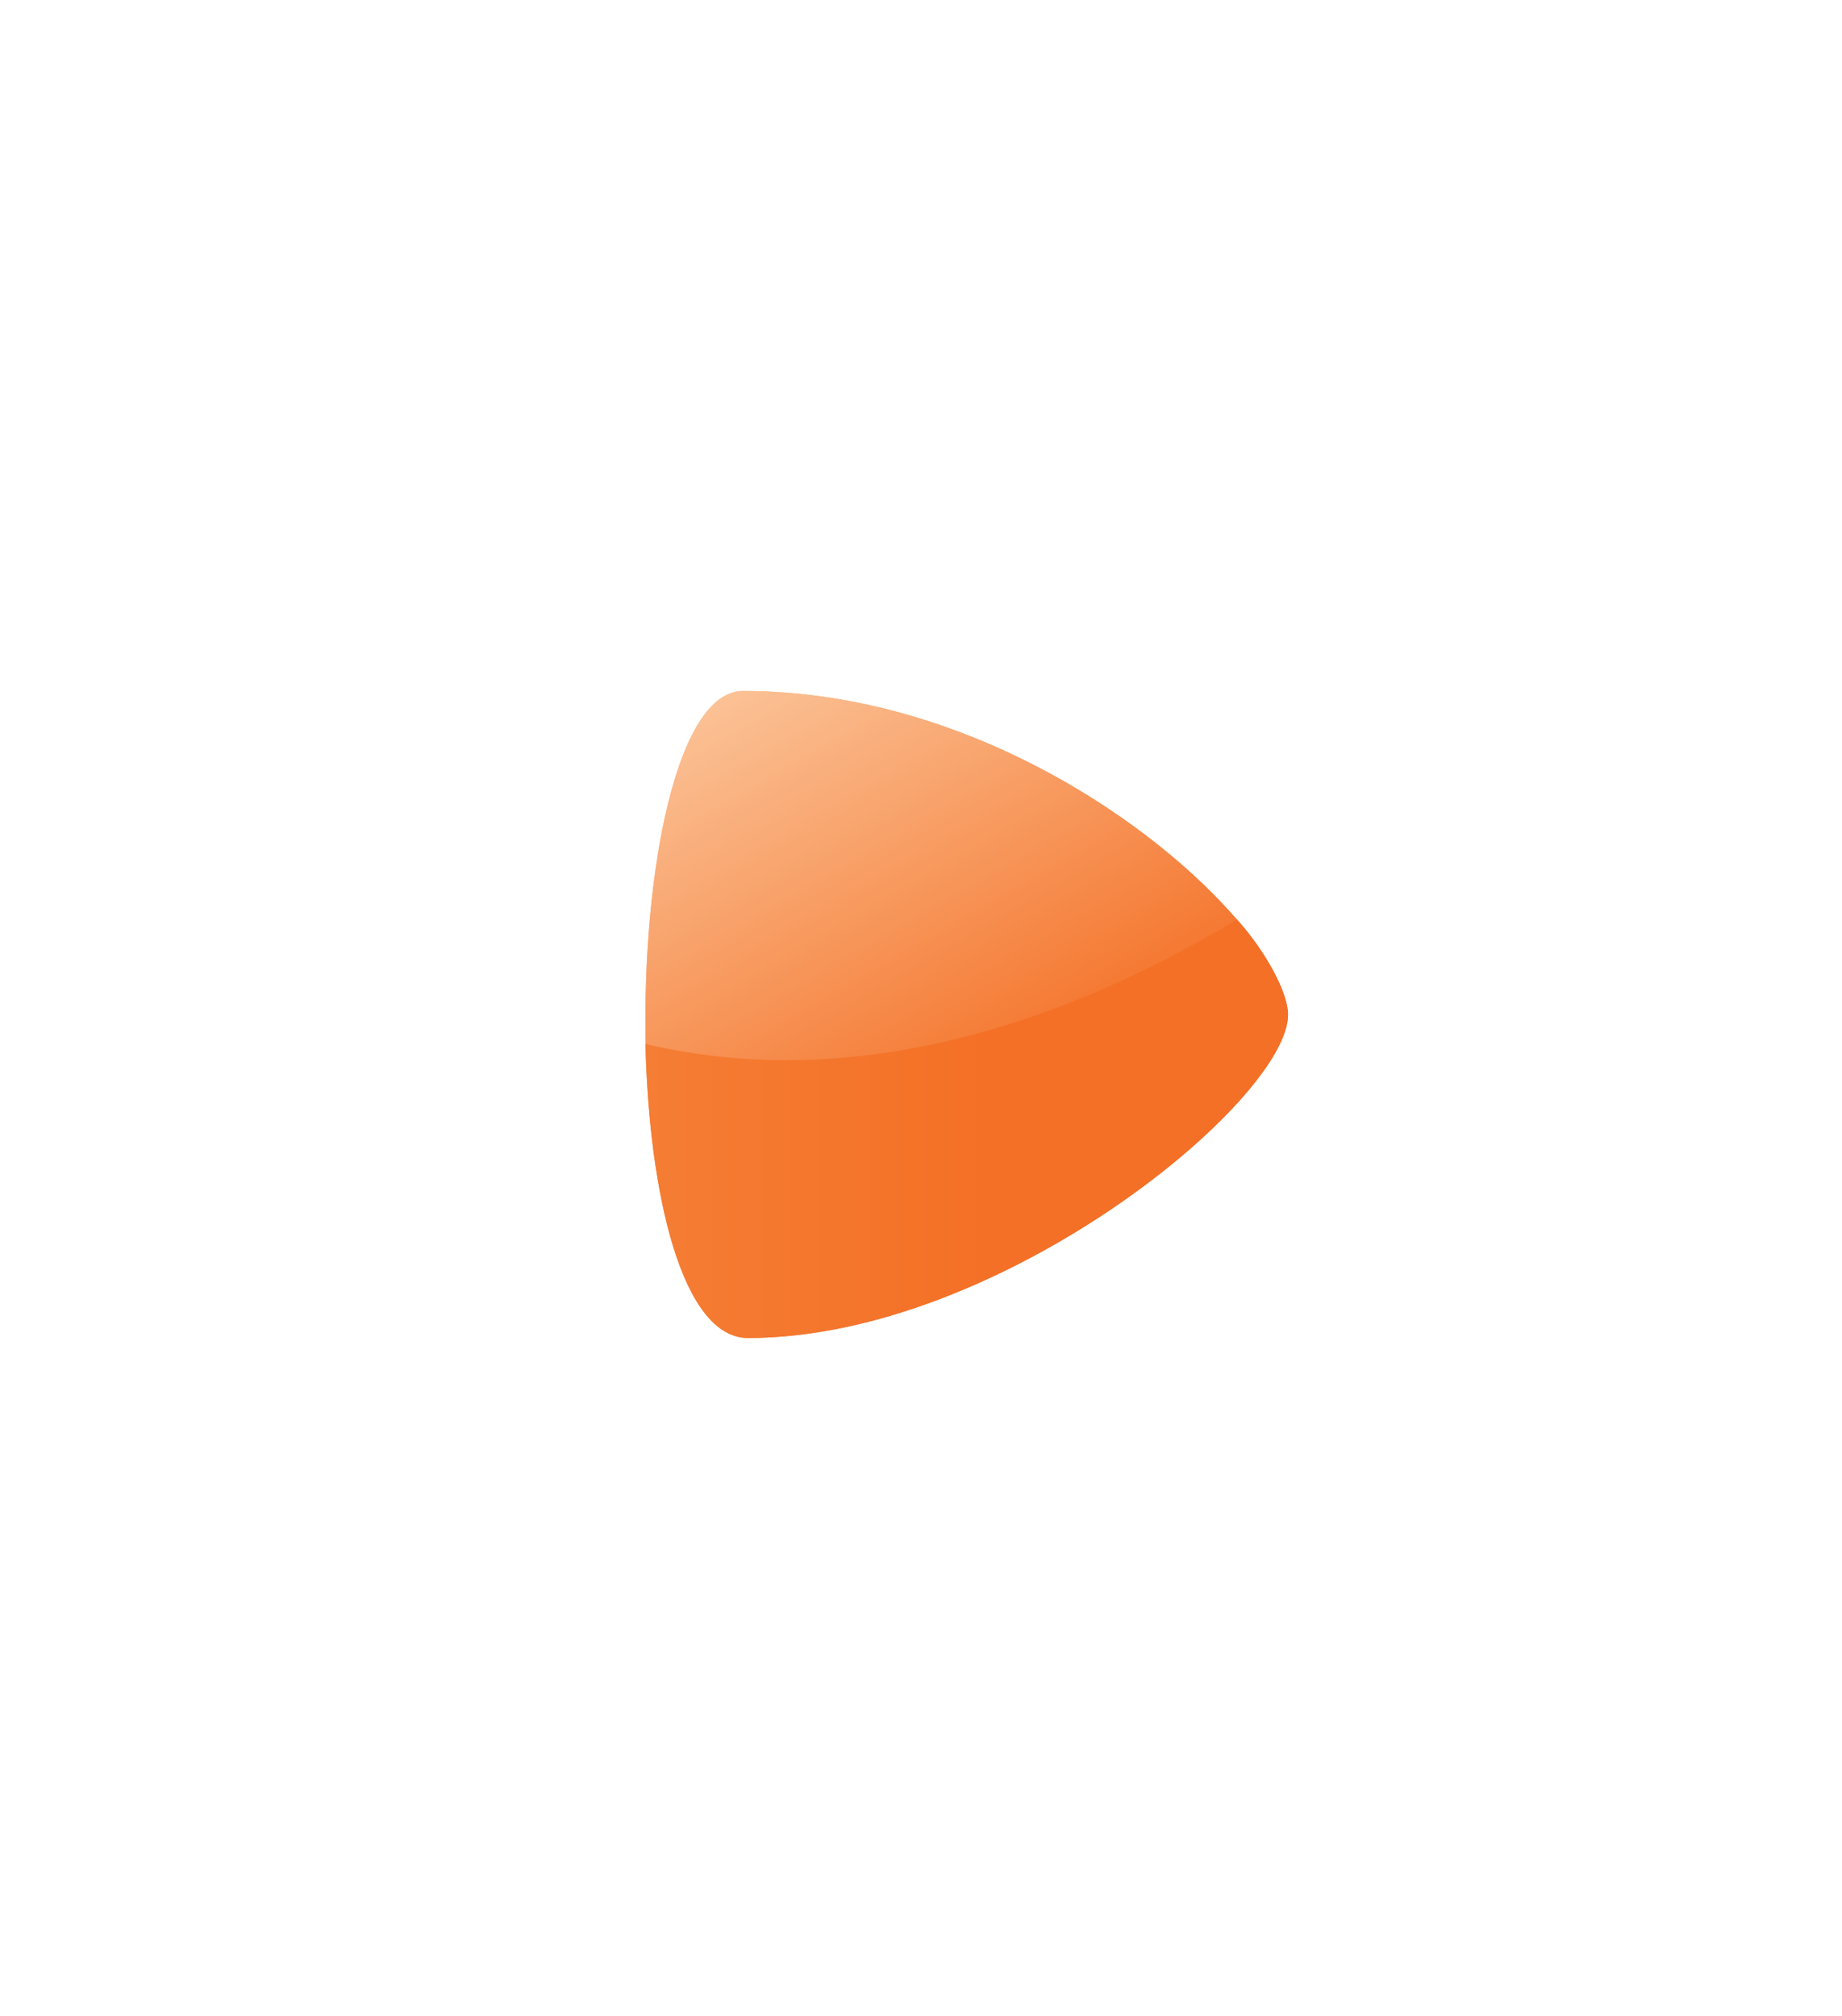
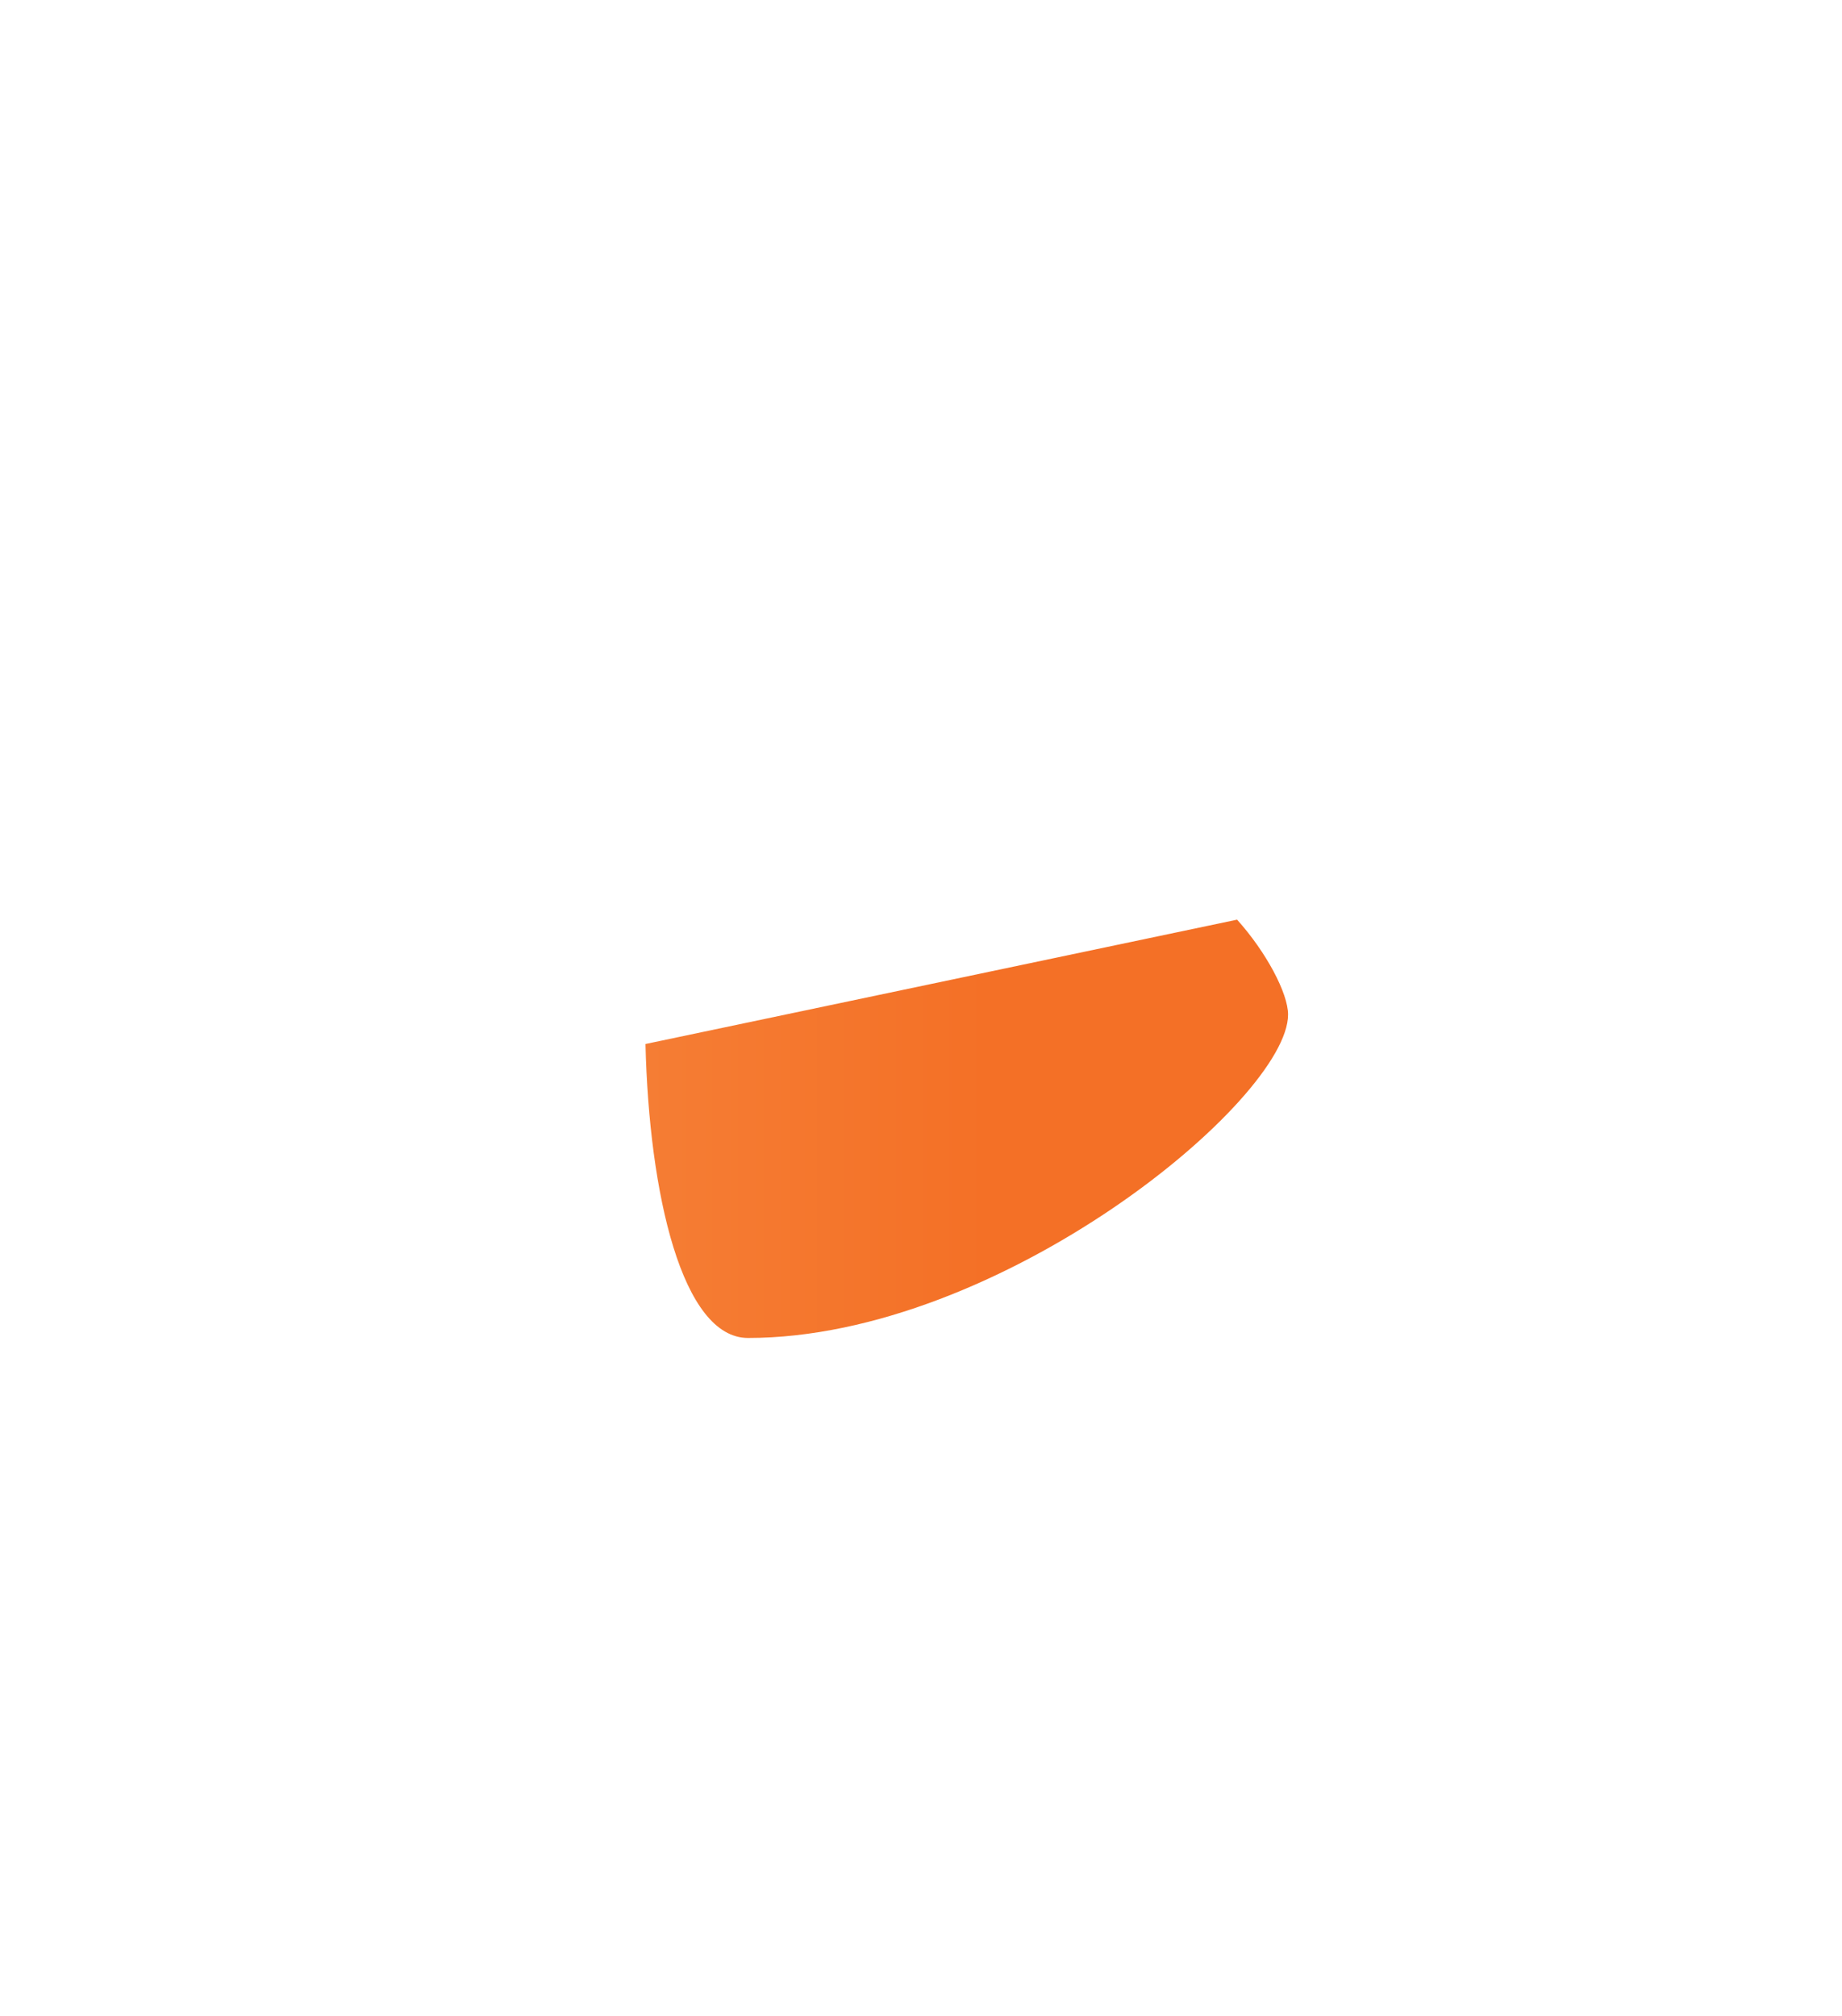
<svg xmlns="http://www.w3.org/2000/svg" width="127" height="139" viewBox="0 0 127 139" fill="none">
  <g filter="url(#filter0_d_1758_42792)">
-     <path d="M59.5 20L98.904 42.75V88.25L59.5 111L20.096 88.25V42.75L59.5 20Z" fill="white" />
-     <path d="M47.237 43.636C42.639 43.636 40.275 56.191 40.521 67.979C40.514 67.977 40.507 67.981 40.5 67.979C40.746 78.325 43.034 88.242 47.569 88.242C64.974 88.242 84.805 71.828 84.805 65.944C84.805 64.472 83.305 61.64 81.296 59.404C81.293 59.406 81.288 59.403 81.286 59.404C81.149 59.246 81.004 59.088 80.86 58.927C74.66 52.009 61.797 43.636 47.237 43.636Z" fill="url(#paint0_linear_1758_42792)" />
-     <path d="M40.517 67.978C53.595 71.049 67.556 67.592 81.082 59.531C81.15 59.49 81.218 59.45 81.286 59.409C81.149 59.25 81.009 59.09 80.865 58.929C74.665 52.012 61.794 43.637 47.234 43.637C42.636 43.637 40.271 56.191 40.517 67.978ZM81.286 59.409C81.289 59.407 81.291 59.406 81.294 59.404L81.286 59.409Z" fill="url(#paint1_linear_1758_42792)" />
-     <path d="M40.504 67.976C40.749 78.322 43.038 88.243 47.574 88.243C64.979 88.243 84.808 71.833 84.808 65.949C84.808 64.477 83.303 61.64 81.294 59.404C67.698 67.559 53.654 71.068 40.504 67.976Z" fill="url(#paint2_linear_1758_42792)" />
+     <path d="M40.504 67.976C40.749 78.322 43.038 88.243 47.574 88.243C64.979 88.243 84.808 71.833 84.808 65.949C84.808 64.477 83.303 61.64 81.294 59.404Z" fill="url(#paint2_linear_1758_42792)" />
  </g>
  <defs>
    <filter id="filter0_d_1758_42792" x="-6" y="0" width="139" height="139" filterUnits="userSpaceOnUse" color-interpolation-filters="sRGB">
      <feFlood flood-opacity="0" result="BackgroundImageFix" />
      <feColorMatrix in="SourceAlpha" type="matrix" values="0 0 0 0 0 0 0 0 0 0 0 0 0 0 0 0 0 0 127 0" result="hardAlpha" />
      <feOffset dx="4" dy="4" />
      <feGaussianBlur stdDeviation="12" />
      <feComposite in2="hardAlpha" operator="out" />
      <feColorMatrix type="matrix" values="0 0 0 0 0 0 0 0 0 0 0 0 0 0 0 0 0 0 0.15 0" />
      <feBlend mode="normal" in2="BackgroundImageFix" result="effect1_dropShadow_1758_42792" />
      <feBlend mode="normal" in="SourceGraphic" in2="effect1_dropShadow_1758_42792" result="shape" />
    </filter>
    <linearGradient id="paint0_linear_1758_42792" x1="77.843" y1="92.254" x2="47.455" y2="39.621" gradientUnits="userSpaceOnUse">
      <stop stop-color="#F47026" />
      <stop offset="0.375" stop-color="#F47026" />
      <stop offset="0.949" stop-color="#FBC195" />
      <stop offset="1" stop-color="#FBC195" />
    </linearGradient>
    <linearGradient id="paint1_linear_1758_42792" x1="77.843" y1="92.254" x2="47.455" y2="39.621" gradientUnits="userSpaceOnUse">
      <stop stop-color="#F47026" />
      <stop offset="0.375" stop-color="#F47026" />
      <stop offset="0.949" stop-color="#FBC195" />
      <stop offset="1" stop-color="#FBC195" />
    </linearGradient>
    <linearGradient id="paint2_linear_1758_42792" x1="40.504" y1="59.404" x2="84.808" y2="59.404" gradientUnits="userSpaceOnUse">
      <stop stop-color="#F57D34" />
      <stop offset="0.534" stop-color="#F47026" />
      <stop offset="1" stop-color="#F47026" />
    </linearGradient>
  </defs>
</svg>